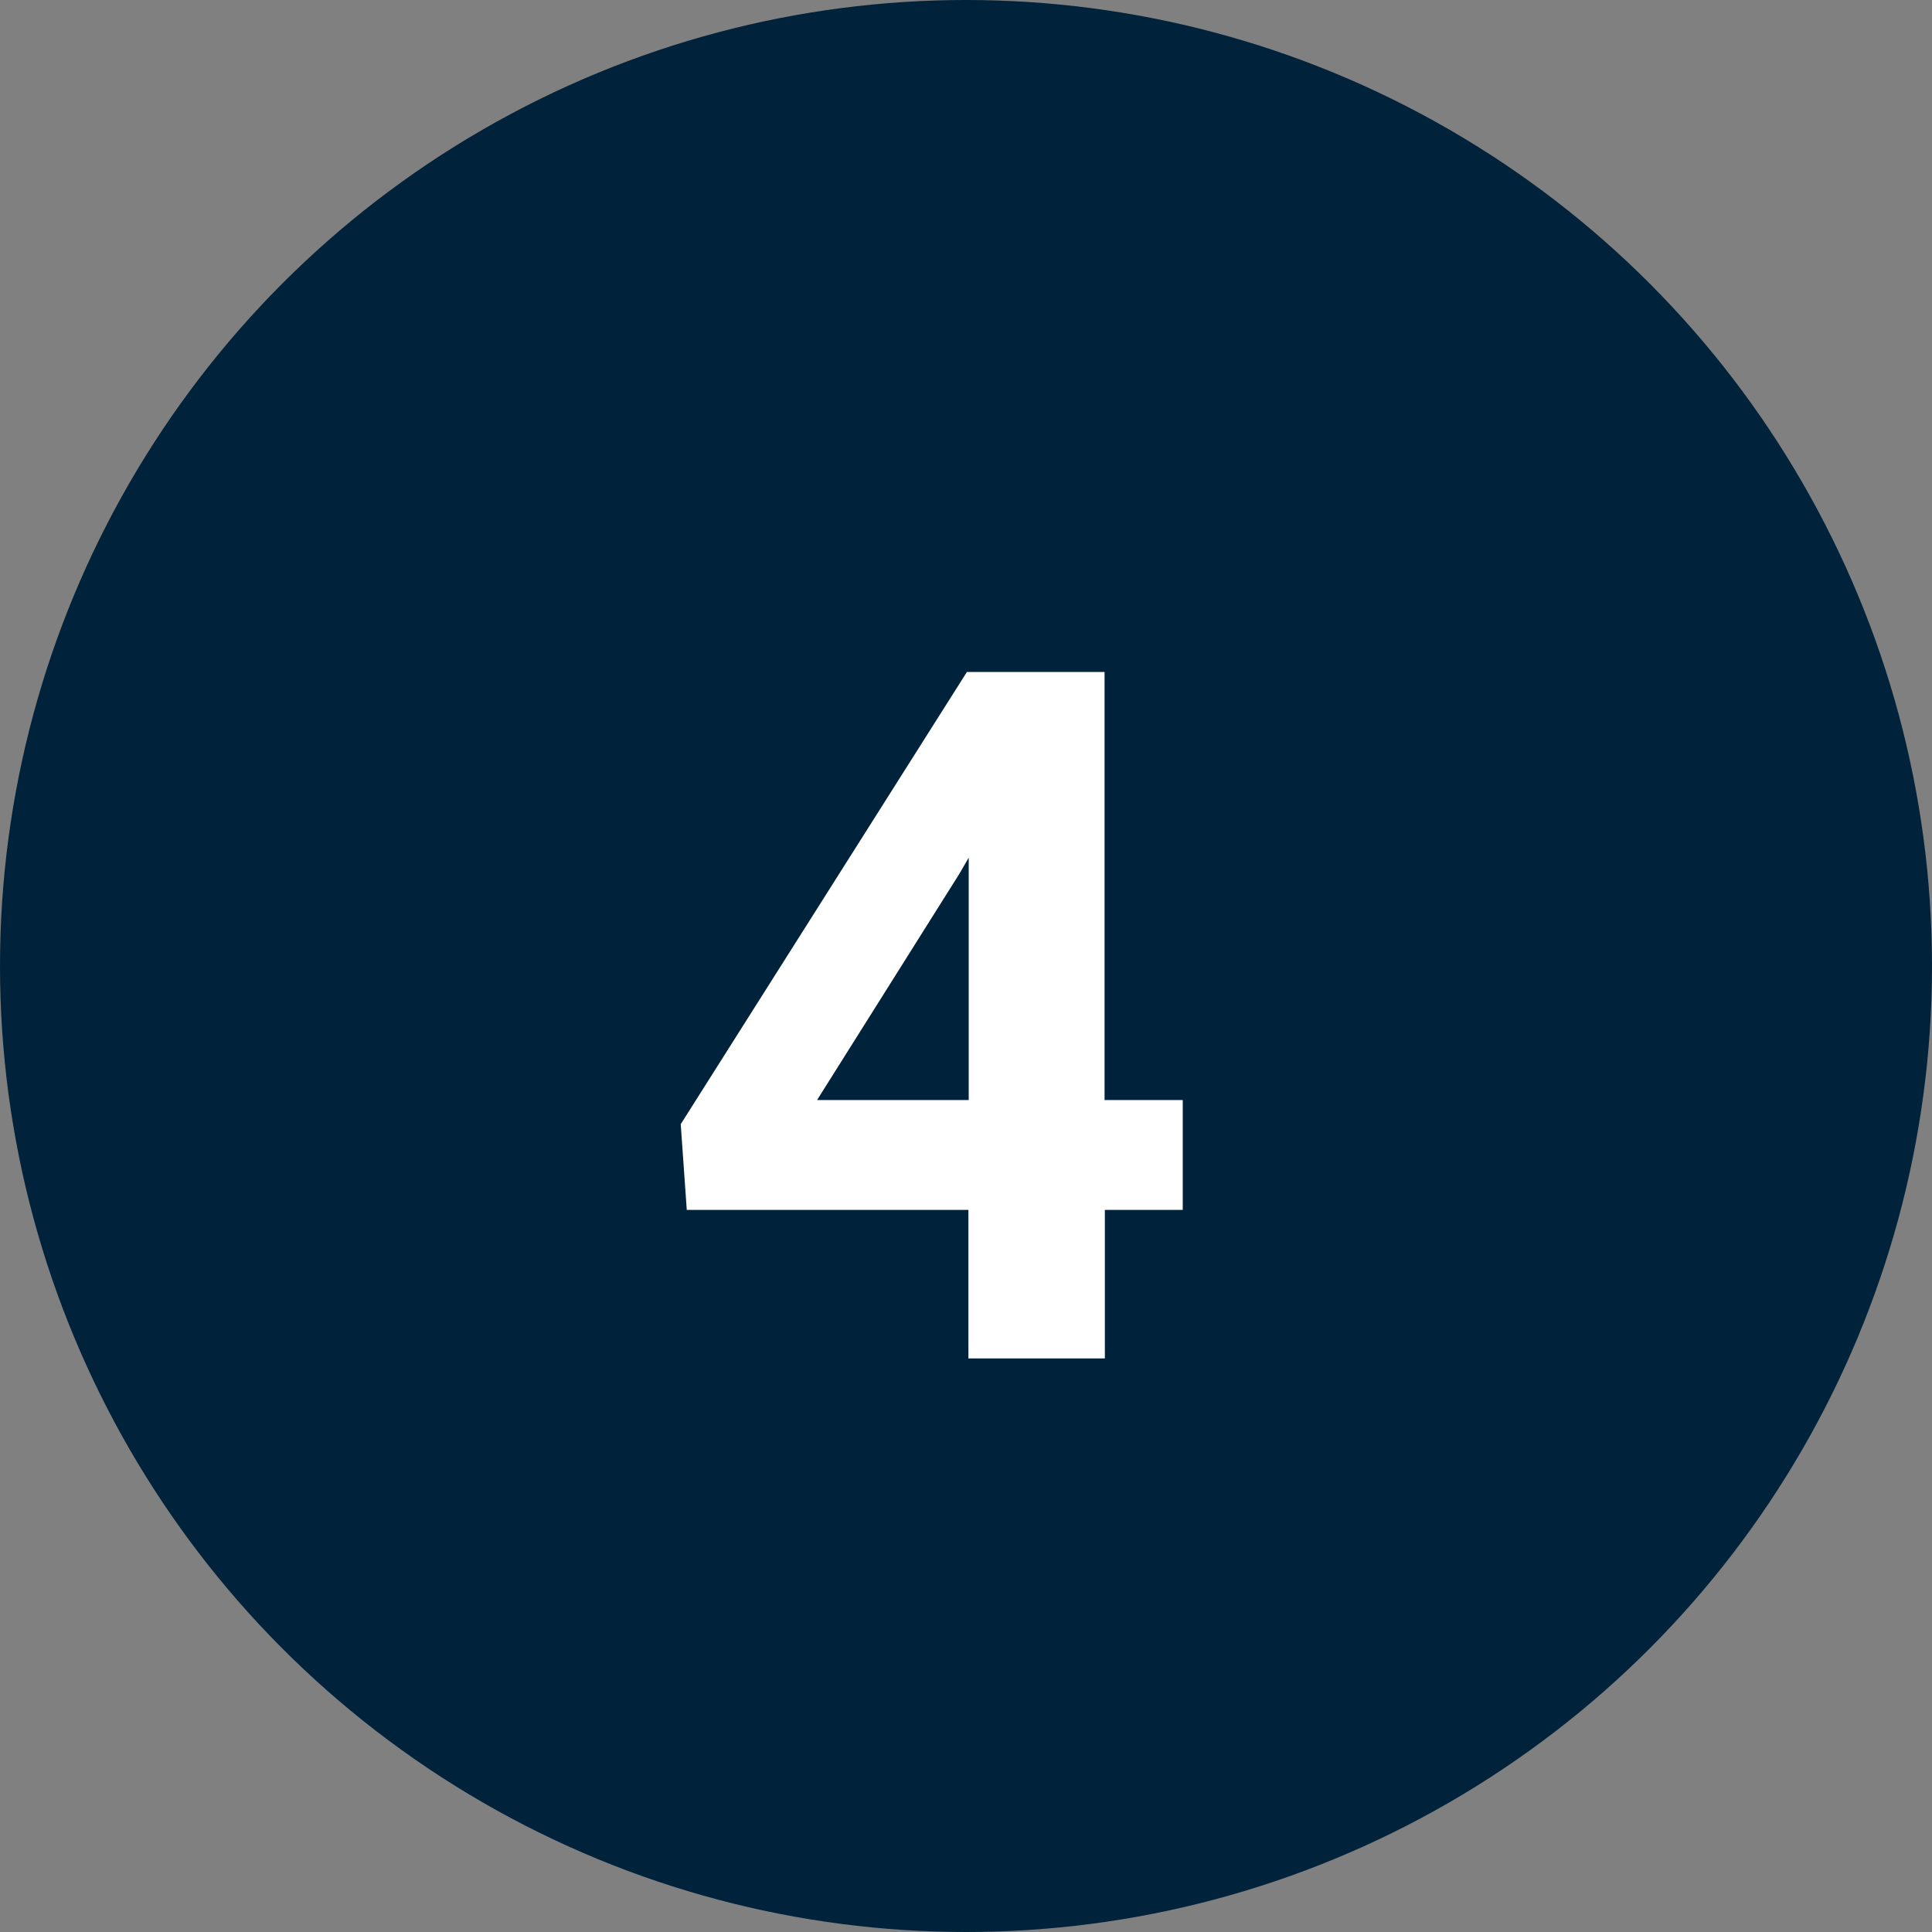
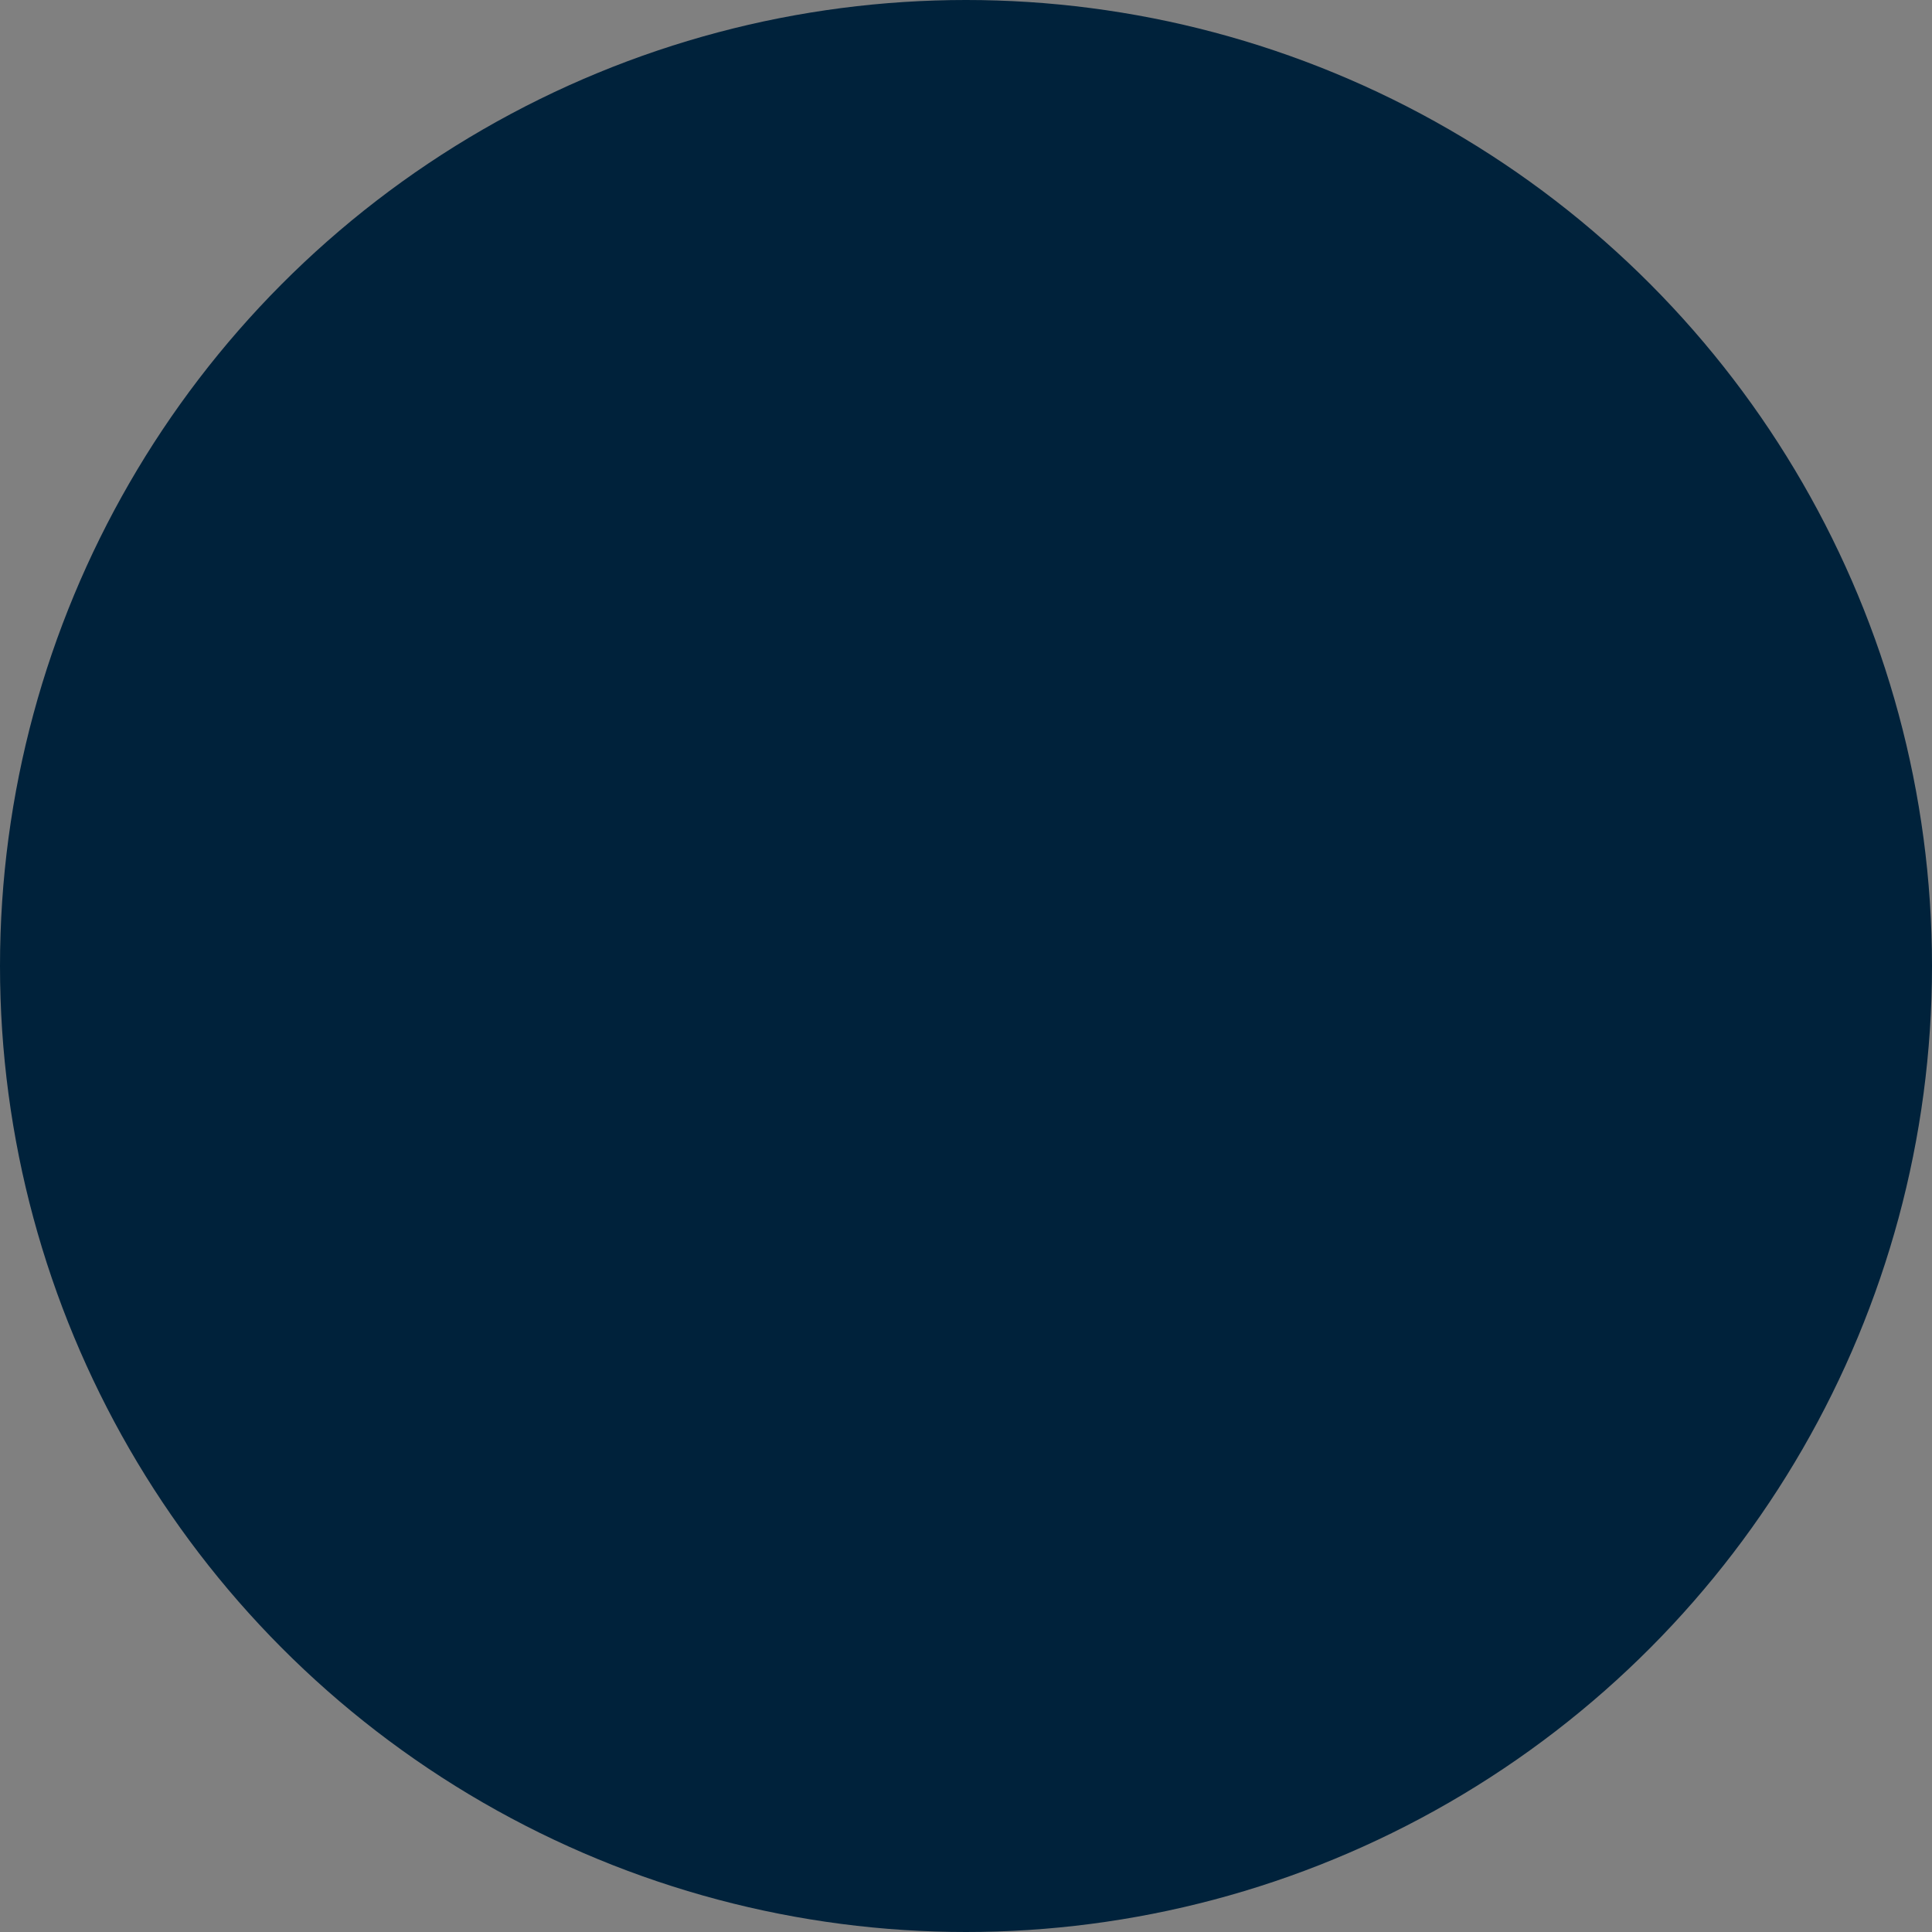
<svg xmlns="http://www.w3.org/2000/svg" id="Layer_1" width=".89in" height=".89in" viewBox="0 0 64 64">
  <rect x="0" y="0" width="64" height="64" fill="#808080" stroke="none" />
  <circle id="Ellipse_86" cx="32" cy="32" r="32" fill="#00223b" />
  <g id="_4">
    <g>
-       <path d="M36.6,36.44h2.58v3.64h-2.58v4.92h-4.52v-4.92h-9.33l-.2-2.84,9.48-14.98h4.56v14.19ZM27.06,36.44h5.03v-8.03l-.3.52-4.73,7.52Z" fill="#fff" />
-     </g>
+       </g>
  </g>
</svg>